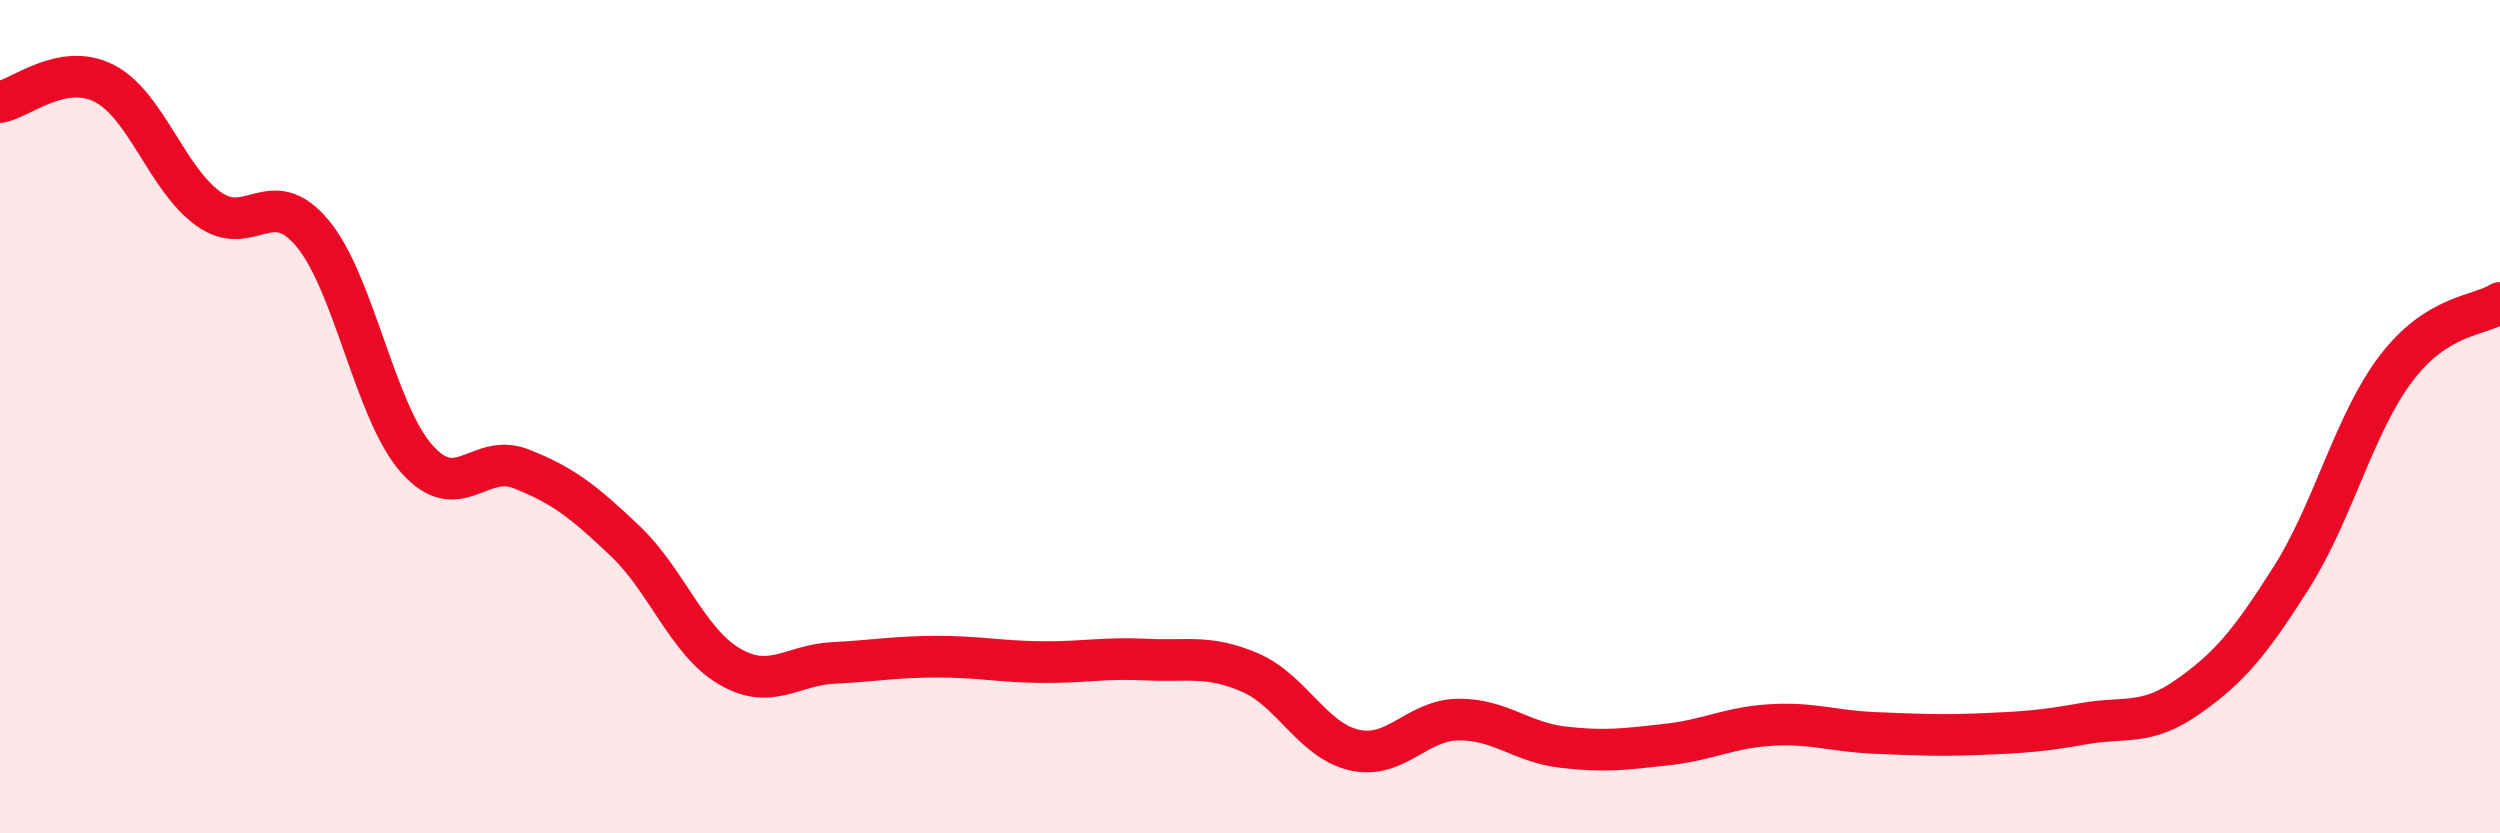
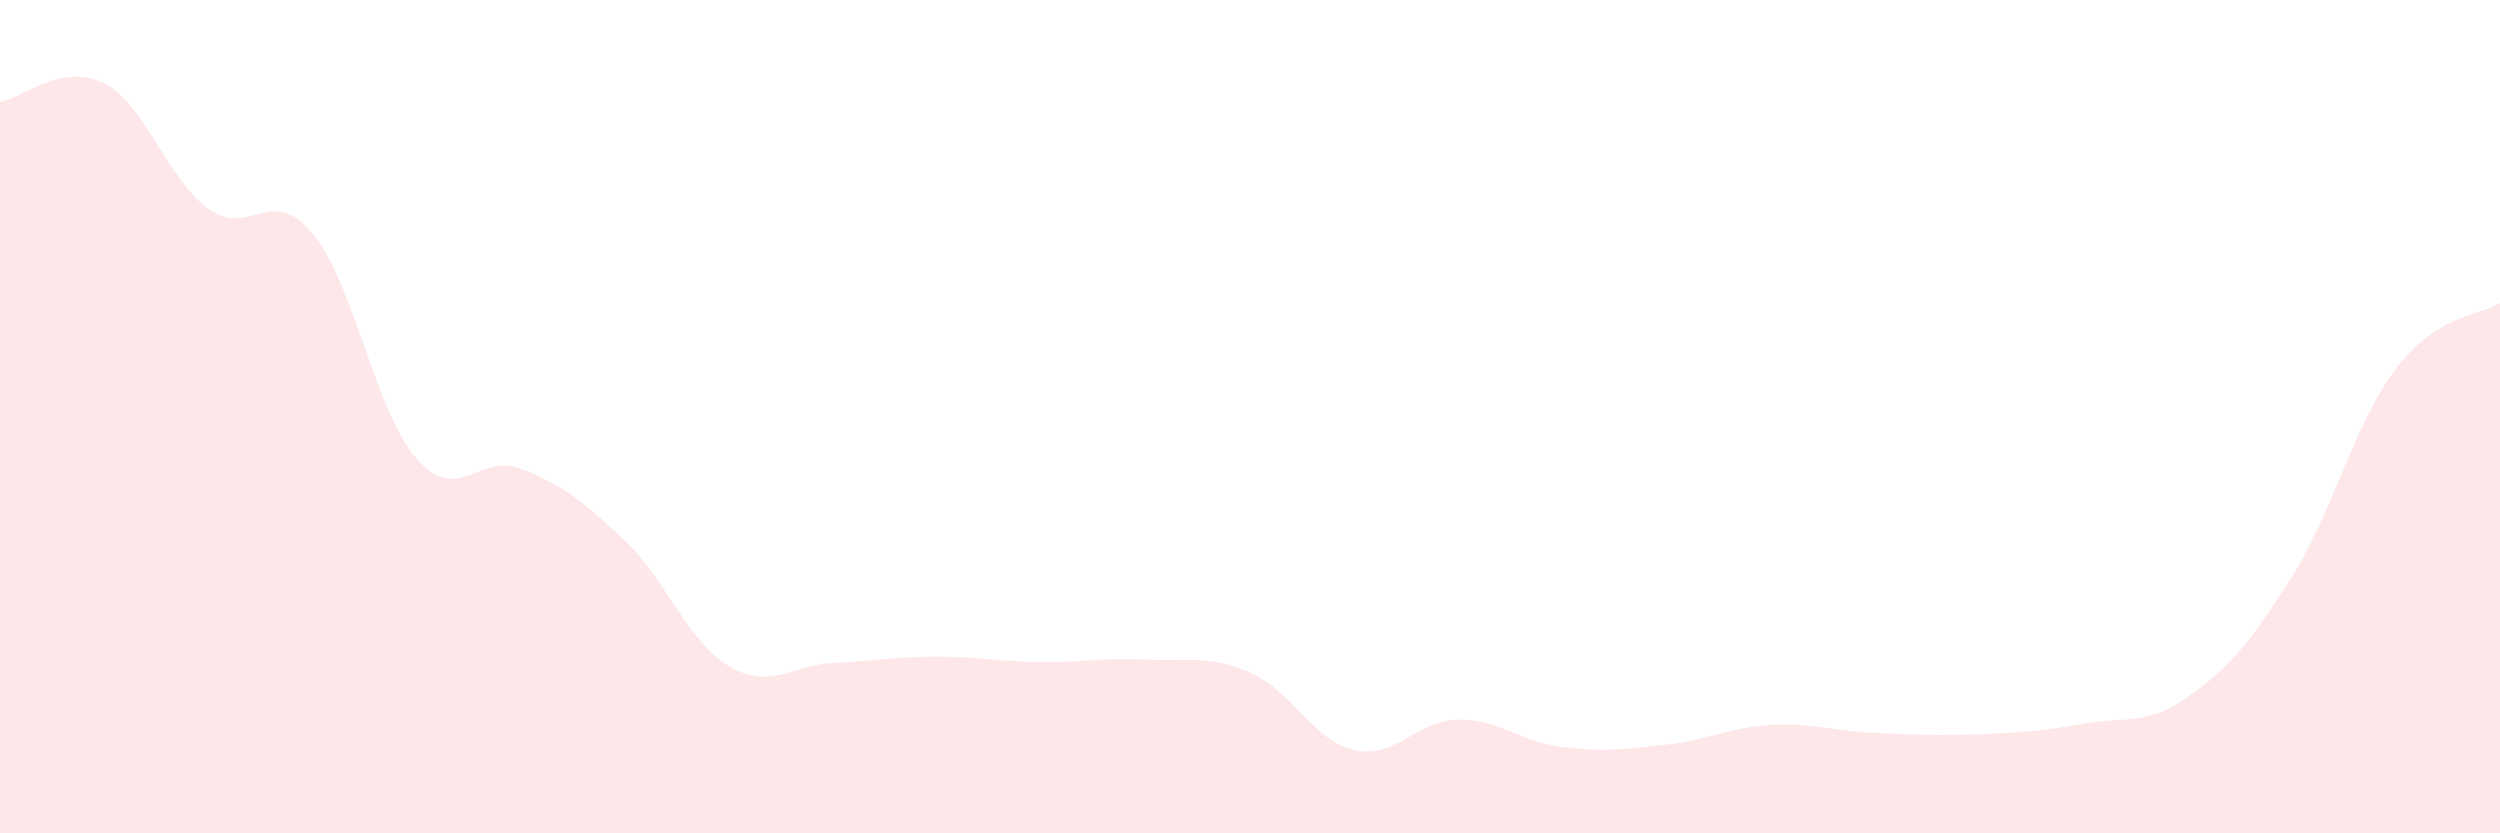
<svg xmlns="http://www.w3.org/2000/svg" width="60" height="20" viewBox="0 0 60 20">
-   <path d="M 0,2.45 C 0.5,2.36 1.5,1.49 2.5,2 C 3.5,2.51 4,4.29 5,5.01 C 6,5.73 6.5,4.4 7.5,5.6 C 8.5,6.8 9,9.88 10,11.01 C 11,12.14 11.5,10.86 12.5,11.25 C 13.5,11.64 14,12.03 15,12.98 C 16,13.93 16.5,15.4 17.5,15.99 C 18.5,16.58 19,15.96 20,15.91 C 21,15.86 21.5,15.76 22.5,15.76 C 23.5,15.76 24,15.88 25,15.89 C 26,15.9 26.5,15.78 27.5,15.83 C 28.5,15.88 29,15.71 30,16.14 C 31,16.57 31.5,17.77 32.5,18 C 33.5,18.23 34,17.28 35,17.27 C 36,17.26 36.5,17.81 37.5,17.93 C 38.5,18.05 39,17.98 40,17.87 C 41,17.76 41.5,17.46 42.5,17.4 C 43.5,17.34 44,17.55 45,17.59 C 46,17.63 46.5,17.66 47.5,17.62 C 48.5,17.58 49,17.55 50,17.37 C 51,17.19 51.5,17.43 52.5,16.73 C 53.5,16.03 54,15.43 55,13.85 C 56,12.27 56.5,10.17 57.5,8.85 C 58.5,7.53 59.5,7.59 60,7.27L60 20L0 20Z" fill="#EB0A25" opacity="0.1" stroke-linecap="round" stroke-linejoin="round" />
-   <path d="M 0,2.45 C 0.5,2.36 1.5,1.49 2.5,2 C 3.5,2.51 4,4.29 5,5.01 C 6,5.73 6.5,4.4 7.5,5.6 C 8.5,6.8 9,9.88 10,11.01 C 11,12.14 11.5,10.86 12.5,11.25 C 13.5,11.64 14,12.03 15,12.98 C 16,13.93 16.5,15.4 17.5,15.99 C 18.5,16.58 19,15.96 20,15.91 C 21,15.86 21.5,15.76 22.5,15.76 C 23.5,15.76 24,15.88 25,15.89 C 26,15.9 26.5,15.78 27.5,15.83 C 28.5,15.88 29,15.71 30,16.14 C 31,16.57 31.5,17.77 32.5,18 C 33.5,18.23 34,17.28 35,17.27 C 36,17.26 36.5,17.81 37.5,17.93 C 38.5,18.05 39,17.98 40,17.87 C 41,17.76 41.5,17.46 42.5,17.4 C 43.5,17.34 44,17.55 45,17.59 C 46,17.63 46.5,17.66 47.5,17.62 C 48.5,17.58 49,17.55 50,17.37 C 51,17.19 51.5,17.43 52.5,16.73 C 53.5,16.03 54,15.43 55,13.85 C 56,12.27 56.5,10.17 57.5,8.85 C 58.5,7.53 59.5,7.59 60,7.27" stroke="#EB0A25" stroke-width="1" fill="none" stroke-linecap="round" stroke-linejoin="round" />
+   <path d="M 0,2.45 C 0.5,2.36 1.5,1.49 2.5,2 C 3.5,2.51 4,4.29 5,5.01 C 6,5.73 6.5,4.4 7.5,5.6 C 8.5,6.8 9,9.88 10,11.01 C 11,12.14 11.5,10.86 12.5,11.25 C 13.5,11.64 14,12.03 15,12.98 C 16,13.93 16.5,15.4 17.5,15.99 C 18.5,16.58 19,15.96 20,15.91 C 21,15.86 21.5,15.76 22.5,15.76 C 23.5,15.76 24,15.88 25,15.89 C 26,15.9 26.5,15.78 27.5,15.83 C 28.5,15.88 29,15.71 30,16.14 C 31,16.57 31.5,17.77 32.5,18 C 33.5,18.23 34,17.28 35,17.27 C 36,17.26 36.5,17.81 37.5,17.93 C 38.5,18.05 39,17.98 40,17.87 C 41,17.76 41.5,17.46 42.5,17.4 C 43.5,17.34 44,17.55 45,17.59 C 46,17.63 46.5,17.66 47.5,17.62 C 48.5,17.58 49,17.55 50,17.37 C 51,17.19 51.5,17.43 52.5,16.73 C 53.5,16.03 54,15.43 55,13.85 C 56,12.27 56.5,10.17 57.5,8.85 C 58.5,7.53 59.5,7.59 60,7.27L60 20L0 20" fill="#EB0A25" opacity="0.1" stroke-linecap="round" stroke-linejoin="round" />
</svg>